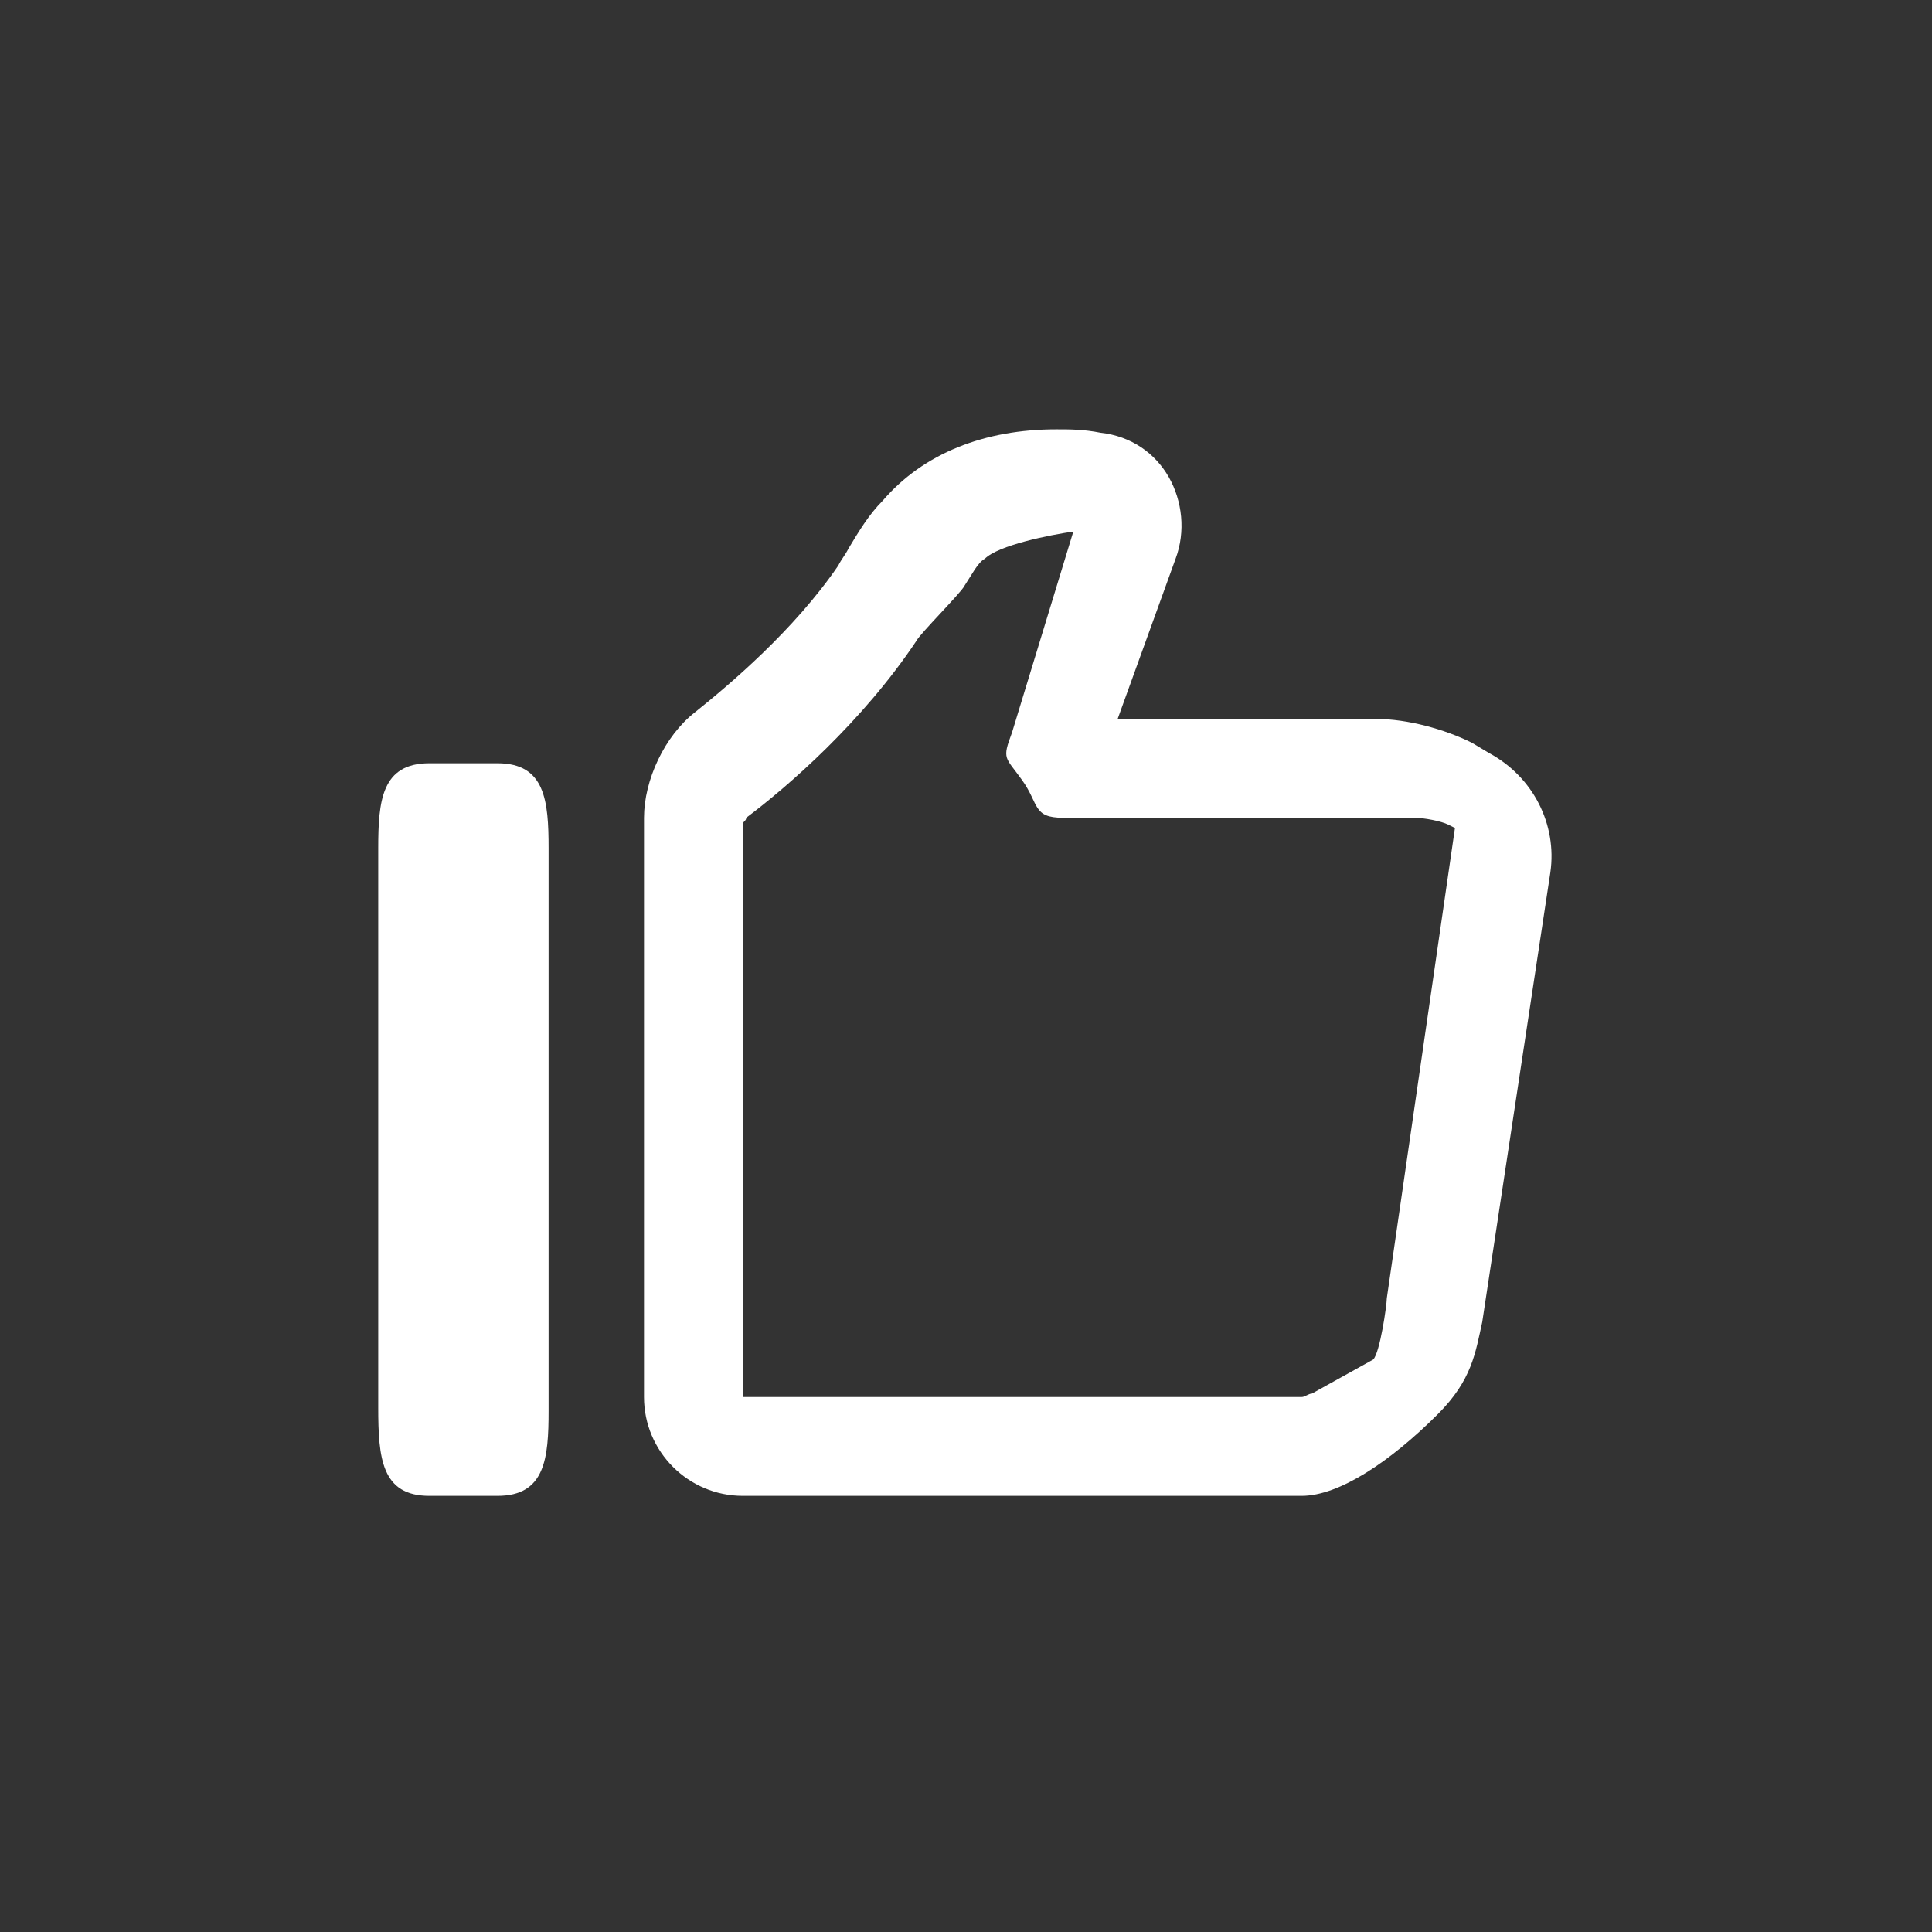
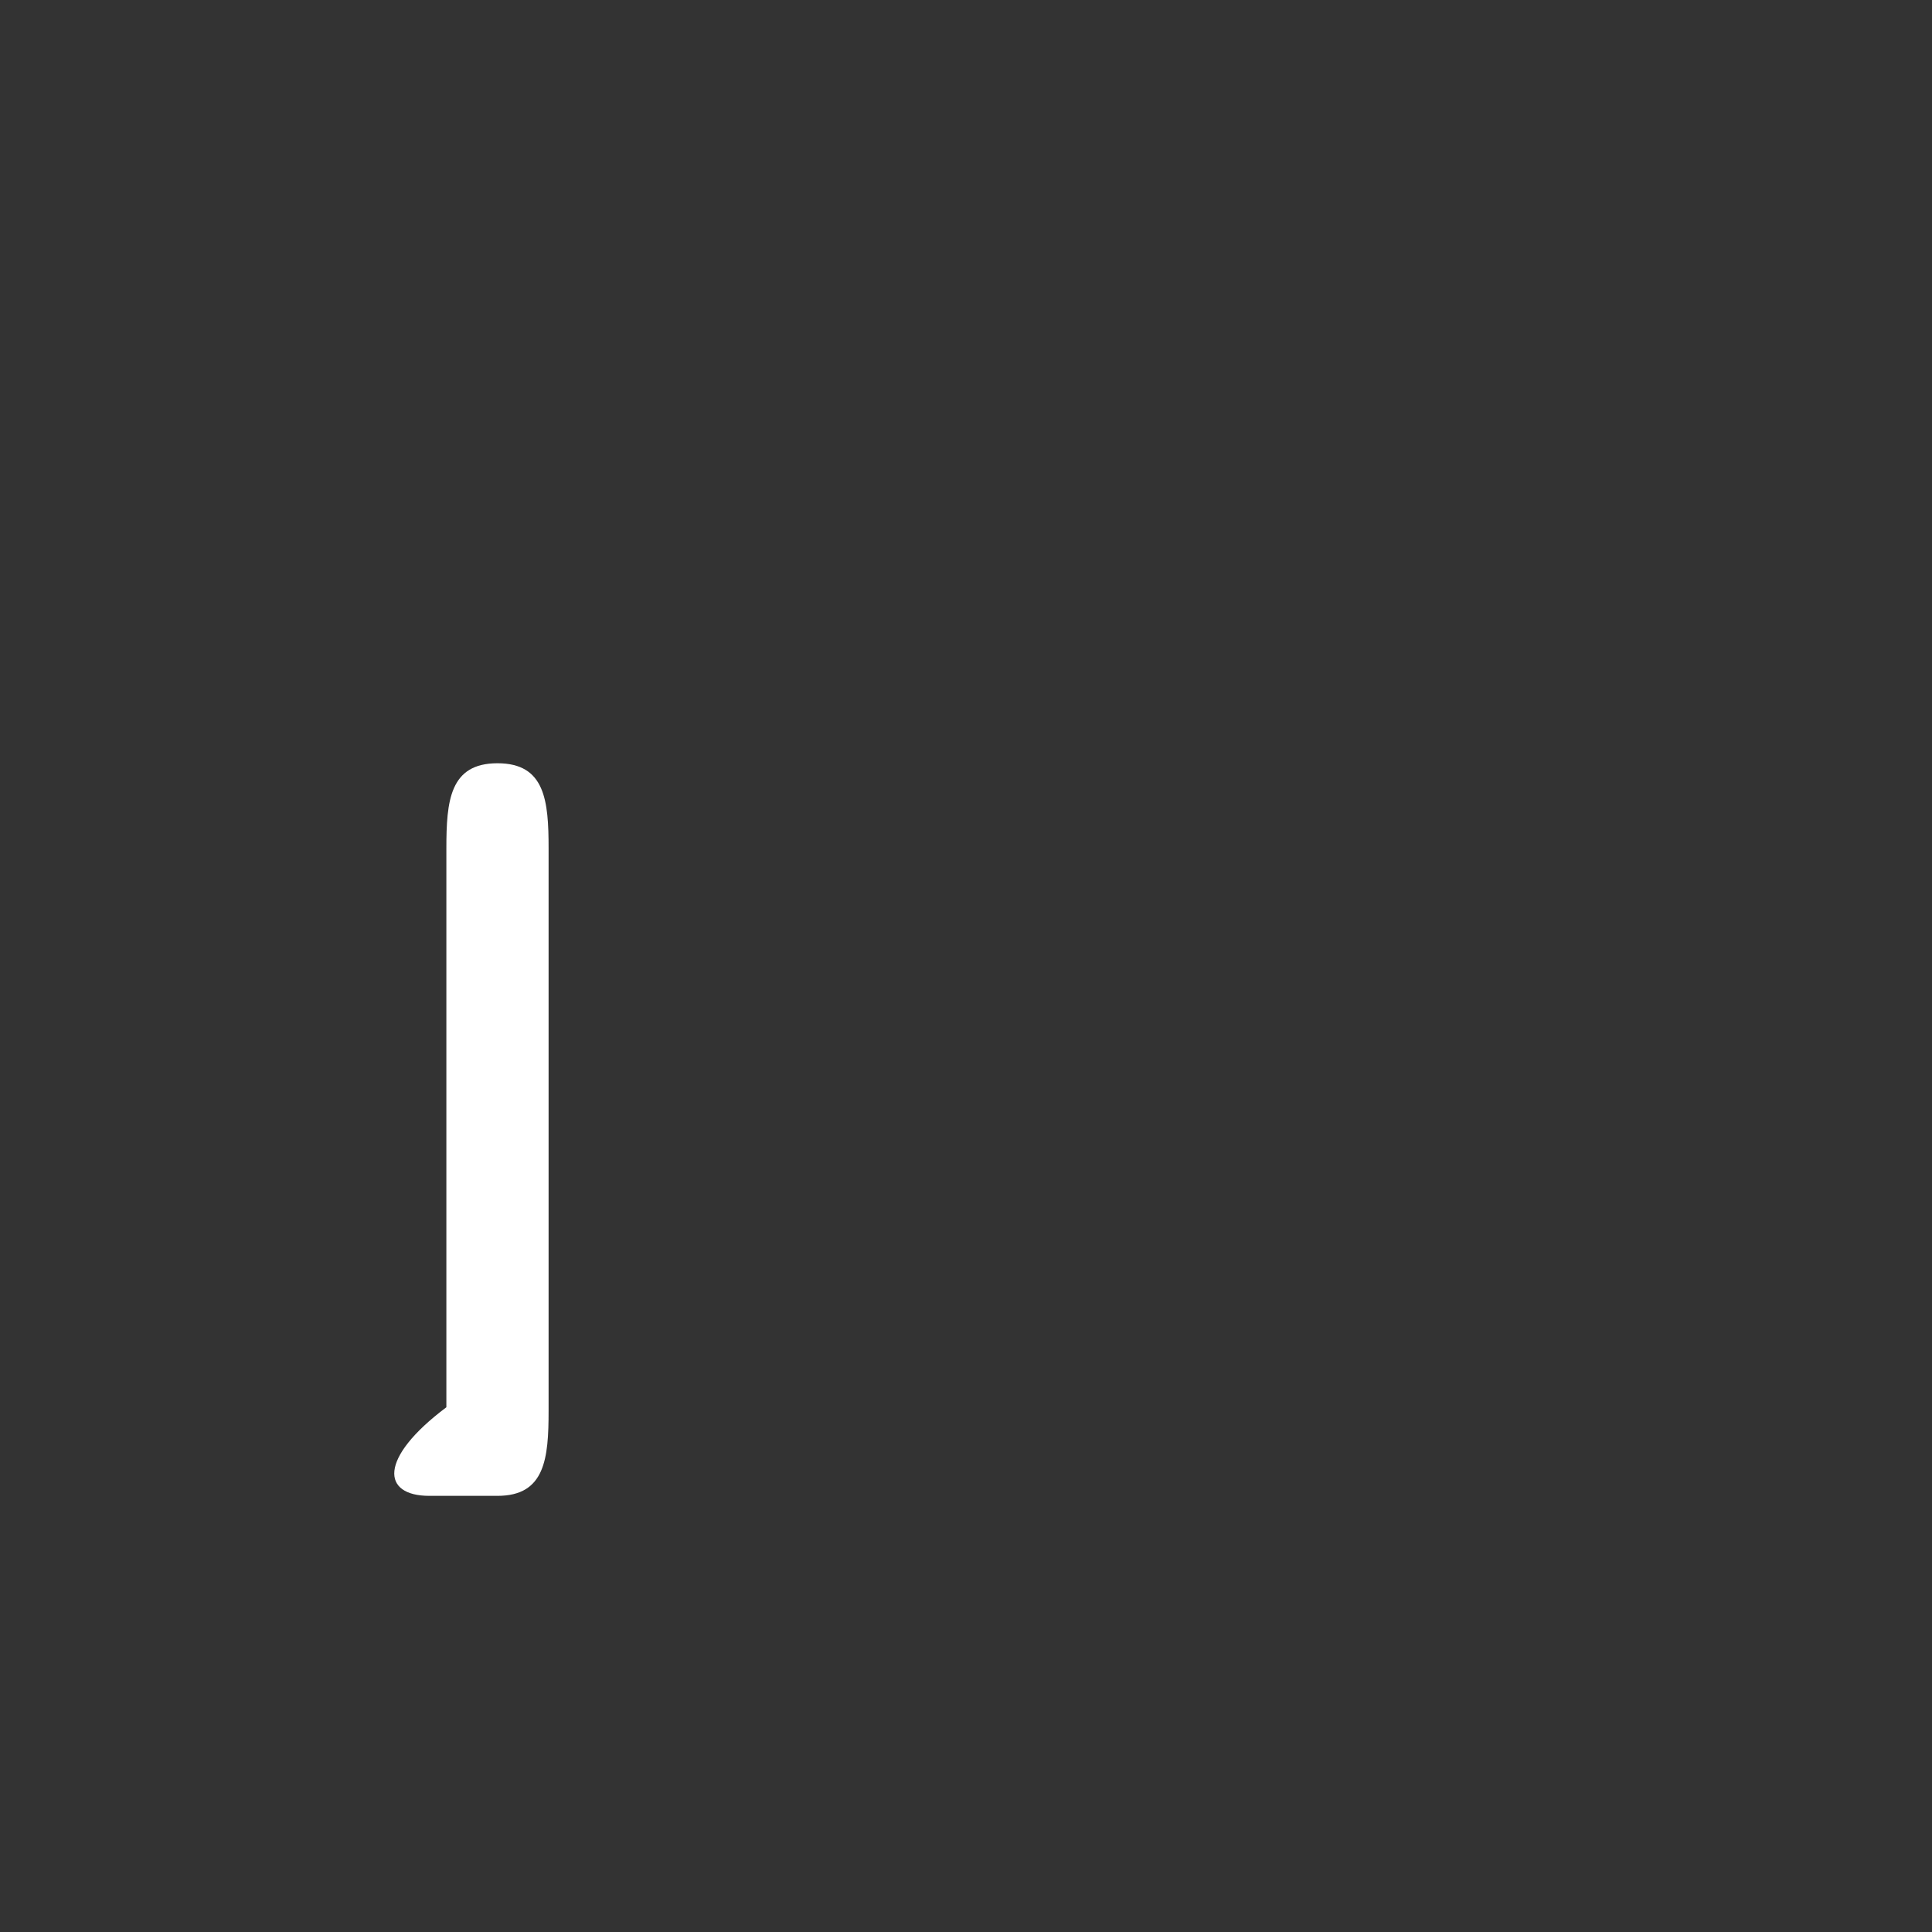
<svg xmlns="http://www.w3.org/2000/svg" version="1.1" id="Layer_1" x="0px" y="0px" viewBox="0 0 56.7 56.7" style="enable-background:new 0 0 56.7 56.7;" xml:space="preserve">
  <rect x="0" y="0" width="56.7" height="56.7" fill="#333333" stroke="none" />
  <style type="text/css">
	.st0{fill:#FFFFFF;}
</style>
  <g>
    <g>
-       <path class="st0" d="M12.6,43.9h2c1.4,0,1.5-1.1,1.5-2.5V24.9c0-1.4-0.1-2.5-1.5-2.5h-2c-1.4,0-1.5,1.1-1.5,2.5v16.4    C11.1,42.8,11.2,43.9,12.6,43.9z" />
-       <path class="st0" d="M21.8,43.9h16.4c1.1,0,2.6-1,4-2.4c1-1,1.1-1.8,1.3-2.7l2-13.2c0.2-1.4-0.5-2.8-1.8-3.5l-0.5-0.3    c-0.8-0.4-1.9-0.7-2.8-0.7h-7.6l1.7-4.7c0.3-0.8,0.2-1.7-0.2-2.4c-0.4-0.7-1.1-1.2-2-1.3c-0.5-0.1-0.9-0.1-1.3-0.1    c-2.1,0-3.9,0.7-5.1,2.1c-0.4,0.4-0.7,0.9-1,1.4c-0.1,0.2-0.2,0.3-0.3,0.5c-1.3,1.9-3.2,3.5-4.2,4.3c-0.9,0.7-1.5,2-1.5,3.1V41    C18.9,42.6,20.2,43.9,21.8,43.9z M21.8,24.2c0-0.1,0.1-0.1,0.1-0.2c1.2-0.9,3.4-2.8,5-5.2c0.1-0.2,1.3-1.4,1.4-1.6    c0.2-0.3,0.4-0.7,0.6-0.8c0.4-0.4,1.9-0.7,2.6-0.8l-1.8,5.9c-0.3,0.8-0.2,0.7,0.3,1.4c0.5,0.7,0.3,1.1,1.2,1.1h10.3    c0.3,0,0.8,0.1,1,0.2l0.2,0.1l-2,13.8c0,0.2-0.2,1.6-0.4,1.8l-1.8,1c-0.1,0-0.2,0.1-0.3,0.1H21.8V24.2z" />
+       <path class="st0" d="M12.6,43.9h2c1.4,0,1.5-1.1,1.5-2.5V24.9c0-1.4-0.1-2.5-1.5-2.5c-1.4,0-1.5,1.1-1.5,2.5v16.4    C11.1,42.8,11.2,43.9,12.6,43.9z" />
    </g>
  </g>
</svg>